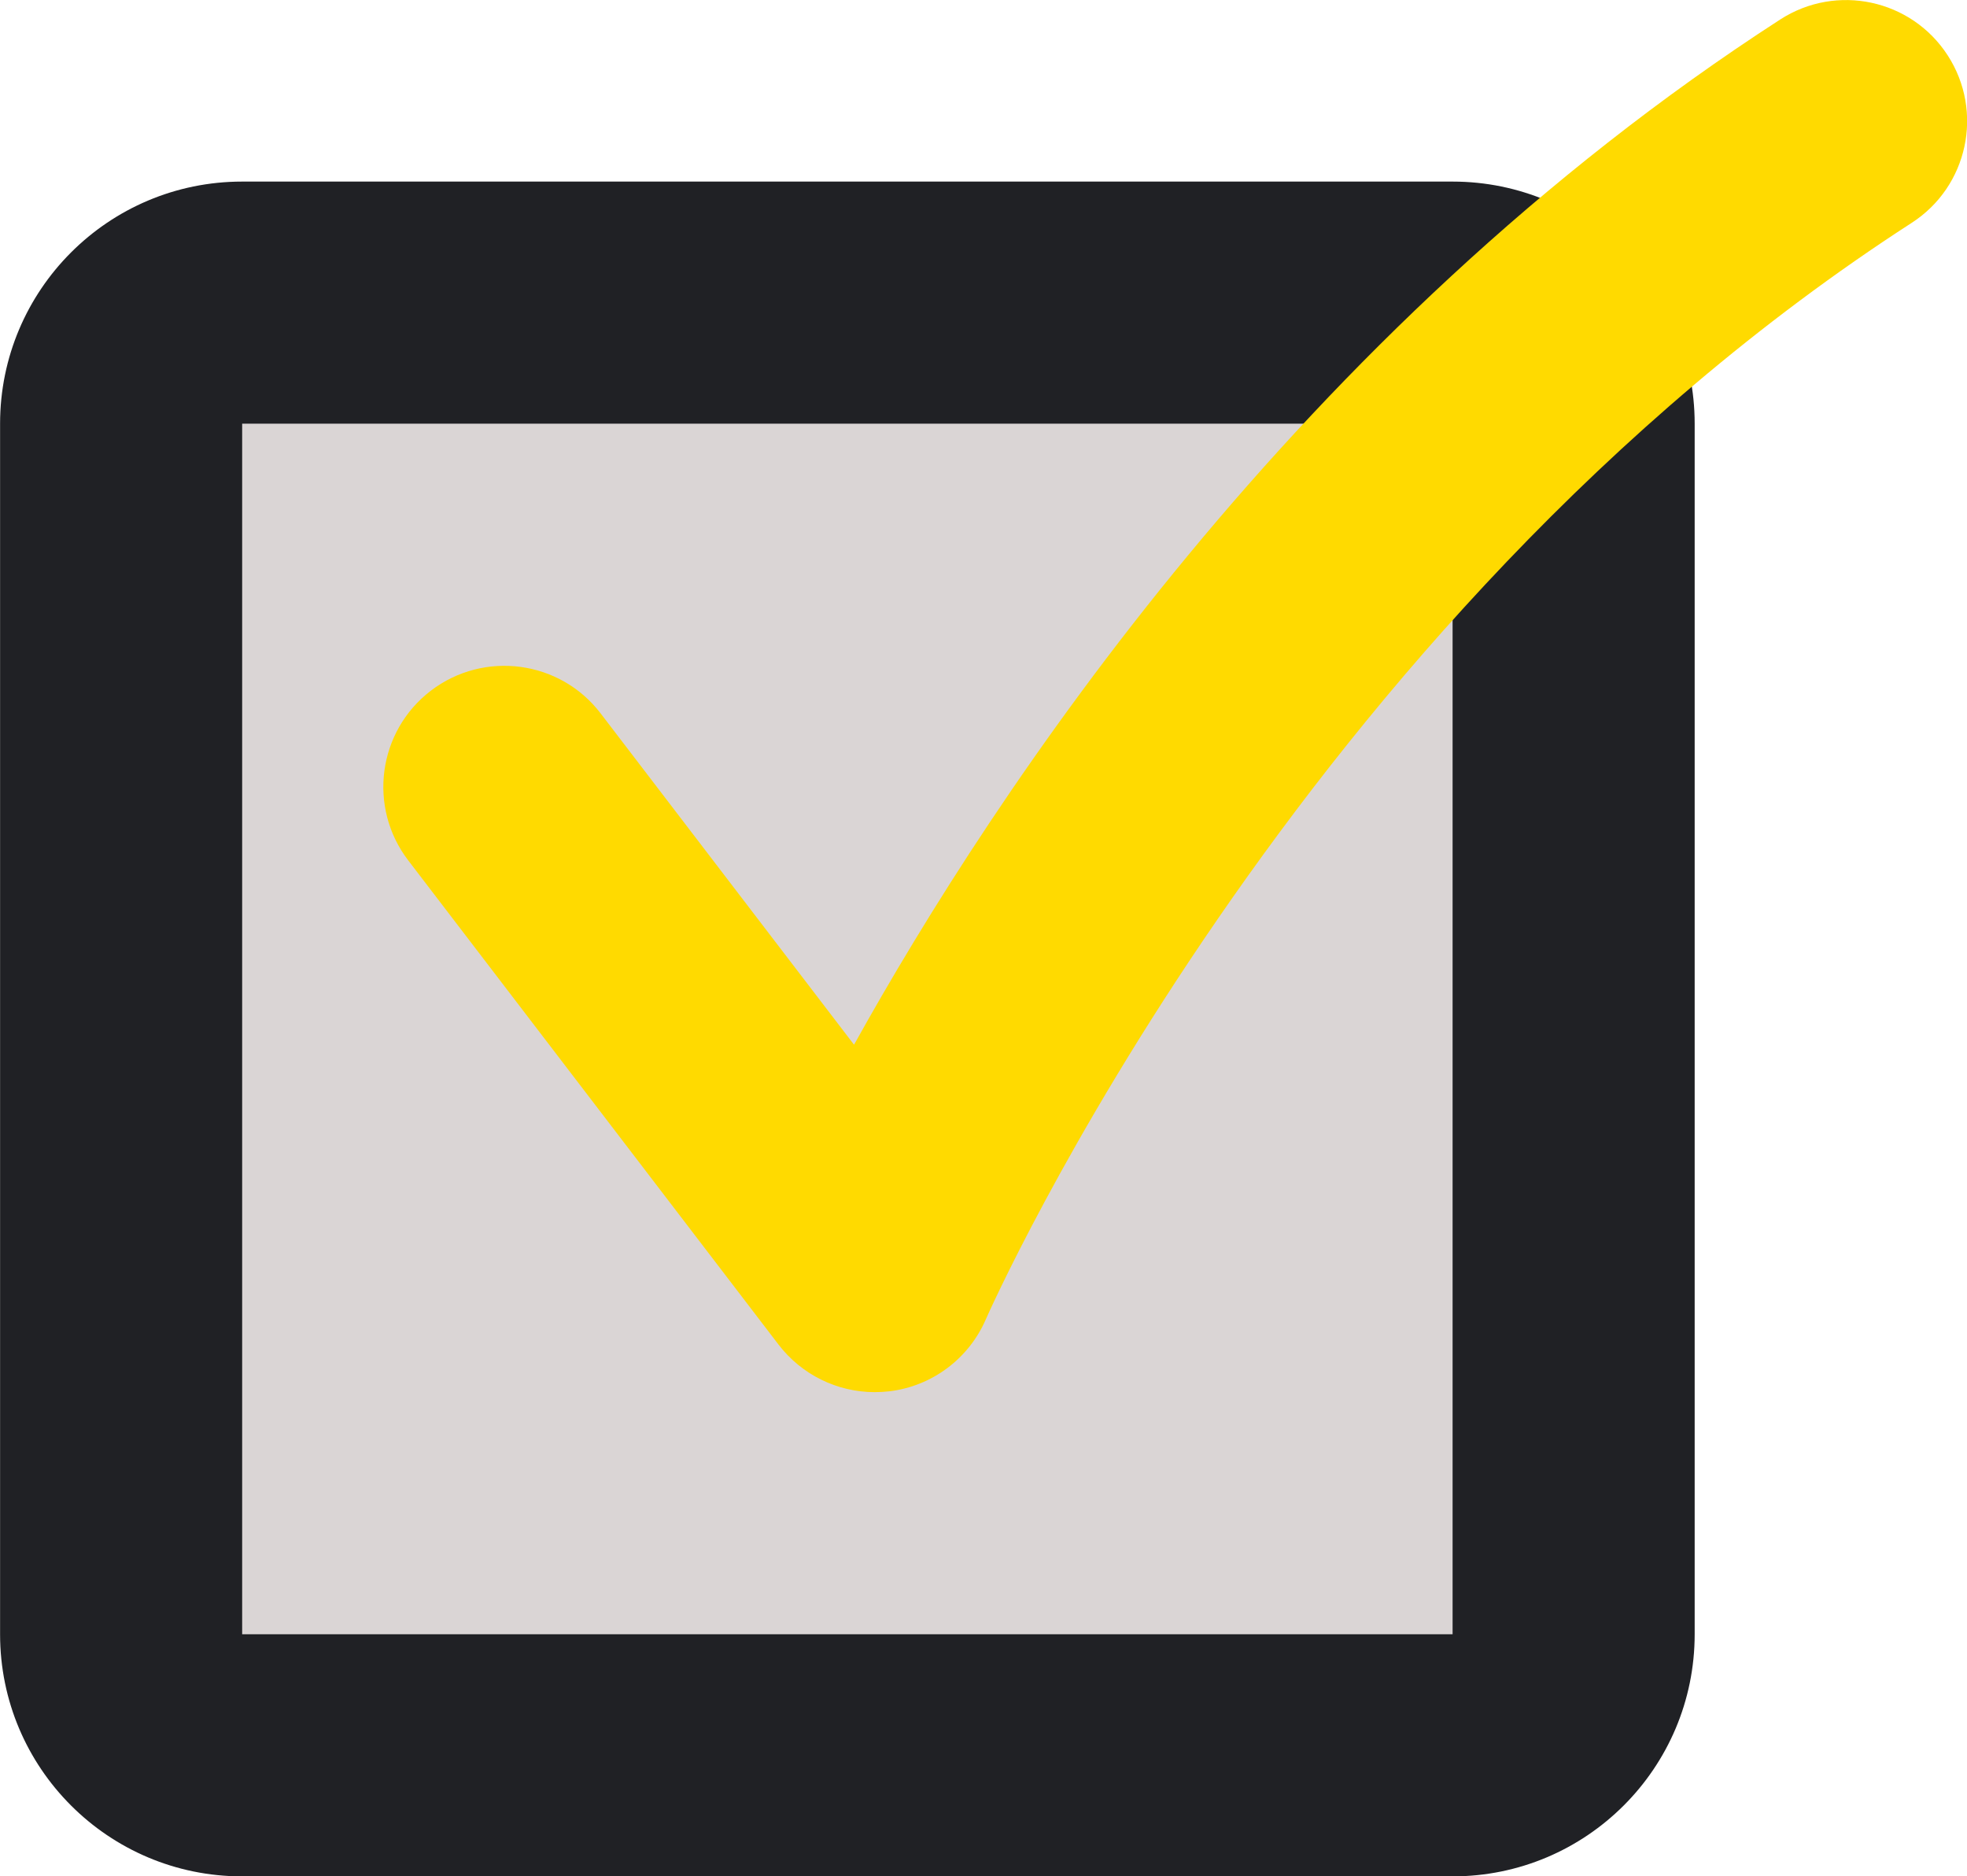
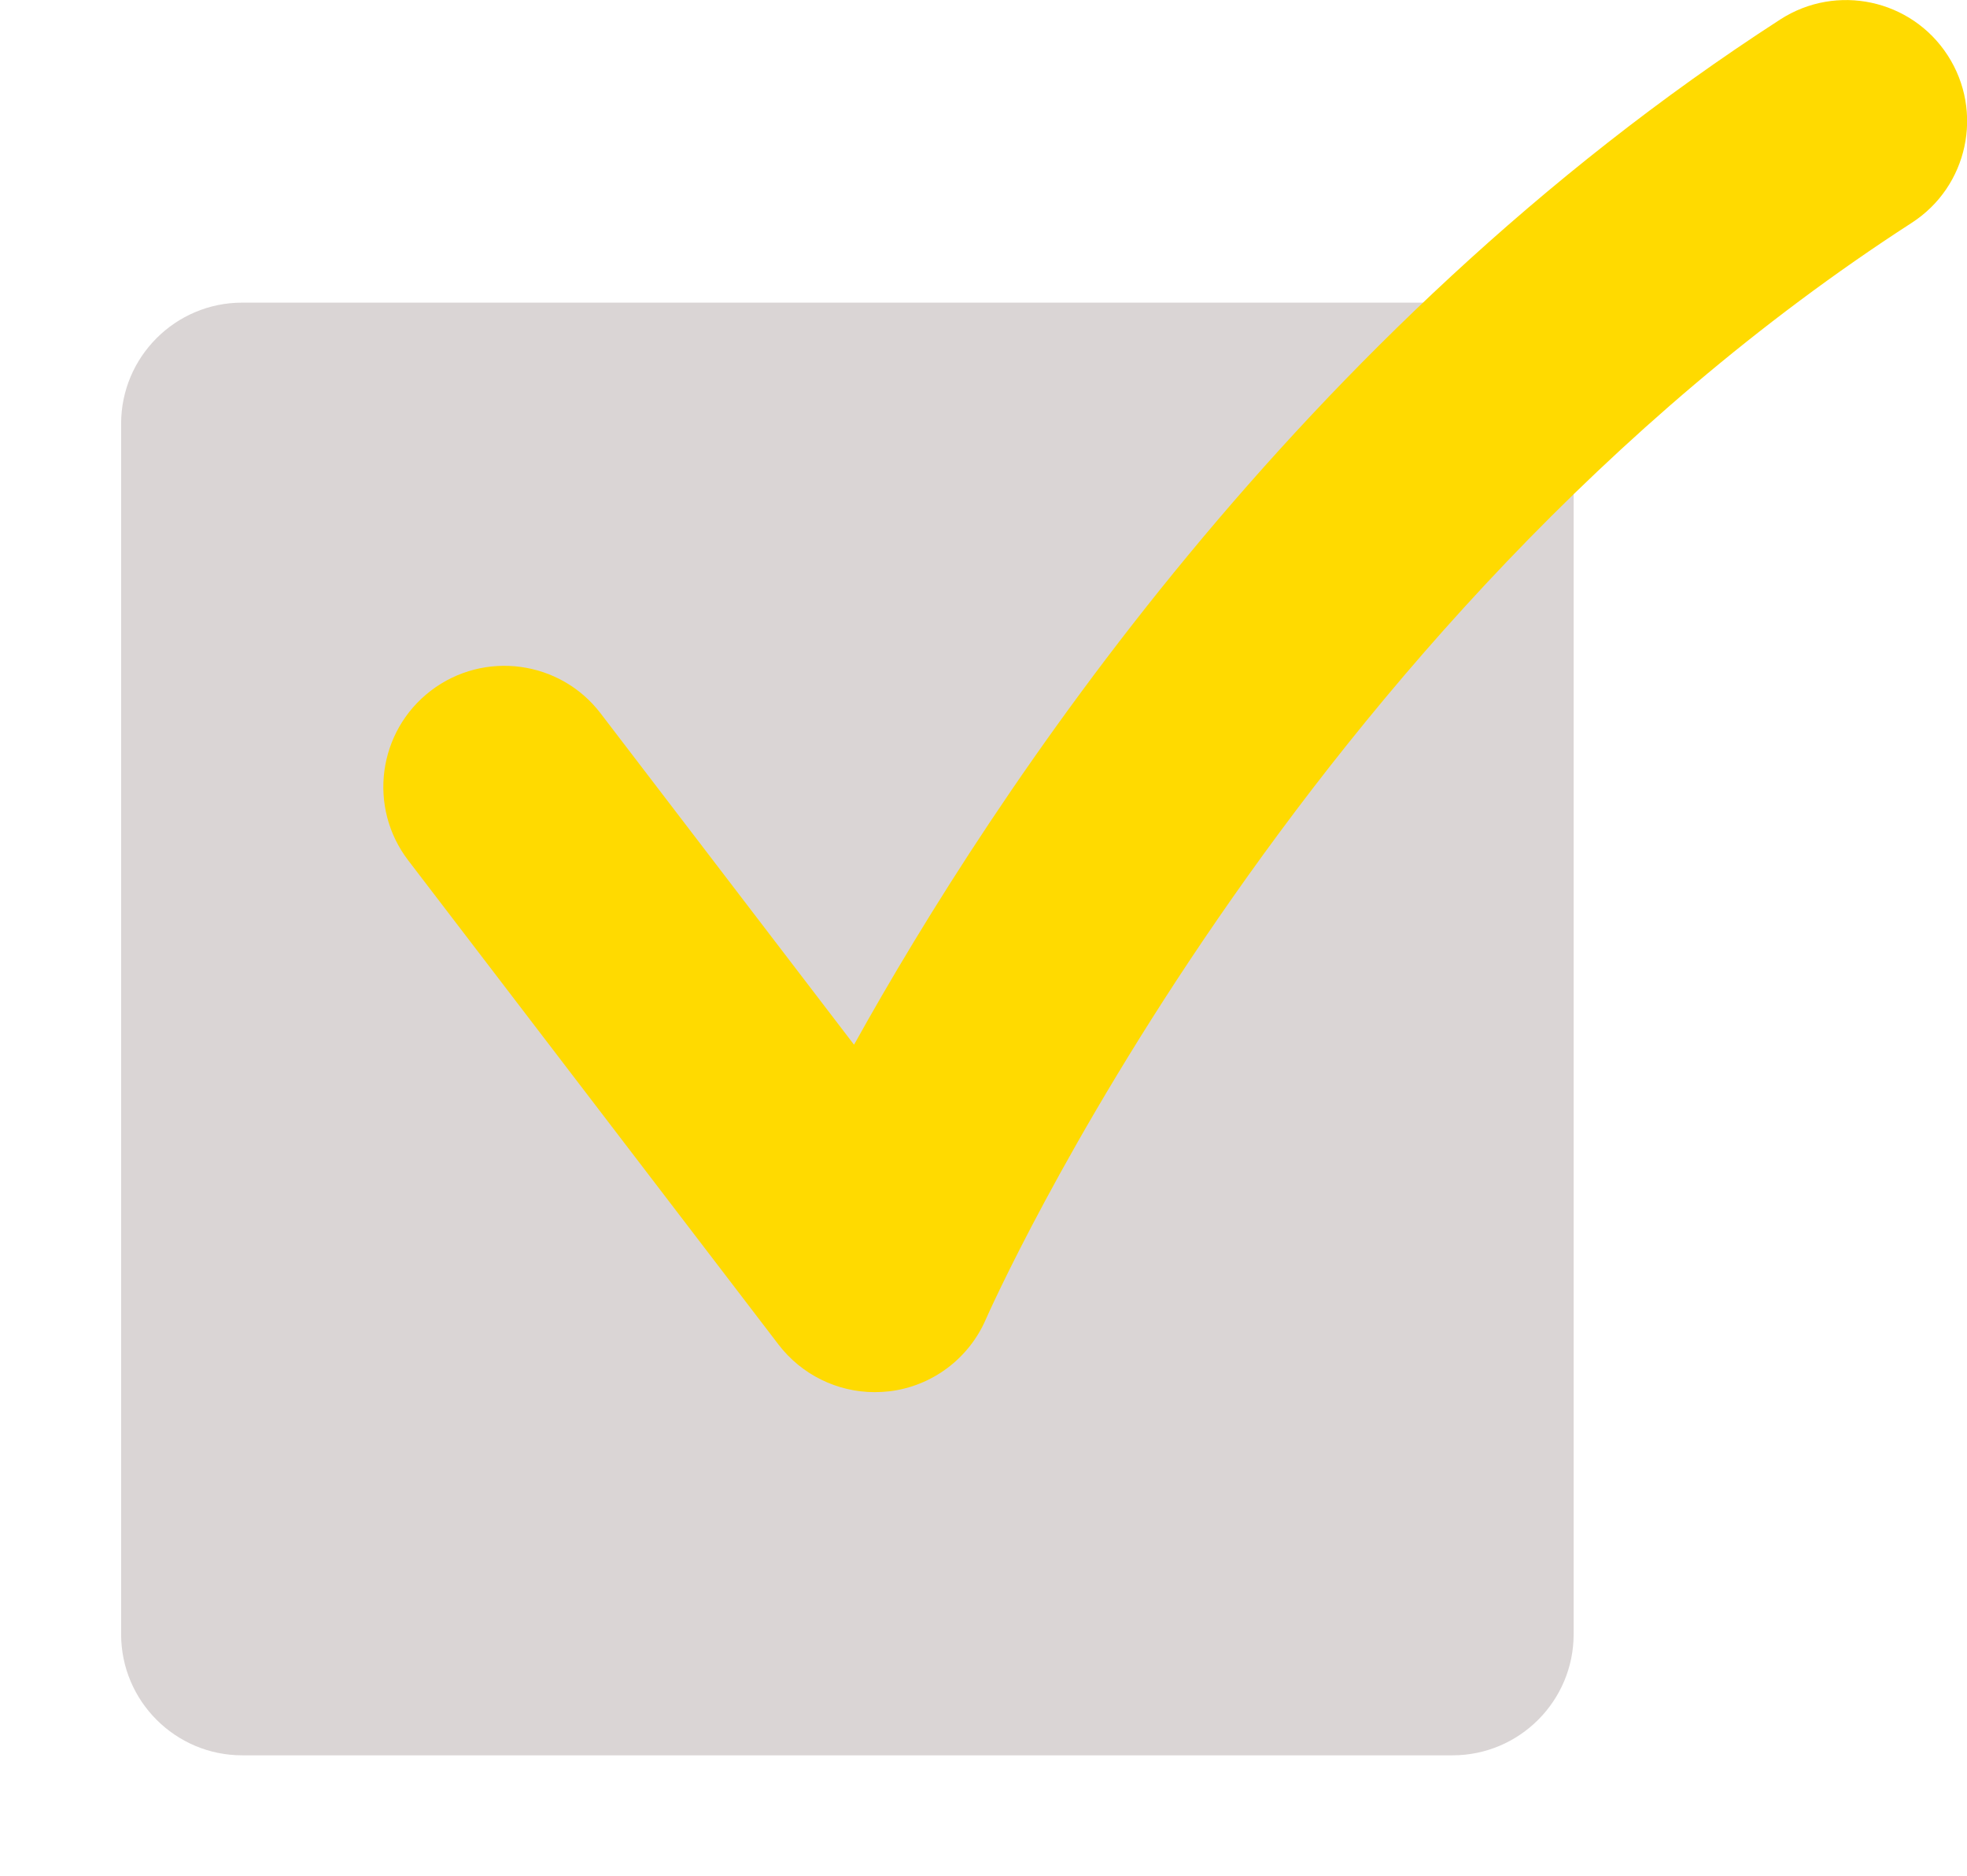
<svg xmlns="http://www.w3.org/2000/svg" width="8537" height="8142" viewBox="0 0 8537 8142" fill="none">
  <g clip-path="url(#clip0_439_300)">
    <path d="M1051.01 7617.18C761.29 7617.18 525.676 7381.57 525.676 7091.86V1838.63C525.676 1548.91 761.29 1313.31 1051.01 1313.31H6304.4C6594.12 1313.31 6829.74 1548.91 6829.74 1838.63V7091.86C6829.74 7381.57 6594.12 7617.18 6304.4 7617.18H1051.01Z" fill="#DAD5D5" />
-     <path d="M6304.4 1838.63V7091.86H1051.01V1838.63H6304.4ZM6304.4 787.984H1051.01C470.776 787.984 0.336 1258.41 0.336 1838.63V7091.86C0.336 7672.08 470.776 8142.5 1051.01 8142.5H6304.4C6884.63 8142.5 7355.07 7672.08 7355.07 7091.86V1838.63C7355.07 1258.41 6884.63 787.984 6304.4 787.984Z" fill="#202125" />
    <path d="M3796.43 6041.21C3634.1 6041.21 3479.39 5965.83 3379.05 5835.02L1771.77 3733.73C1595.52 3503.38 1639.39 3173.48 1870.01 2997.23C2100.37 2821.25 2430.55 2865.11 2606.54 3095.47L3706.59 4533.54C4313.1 3442.18 5630.65 1438.6 7726.75 84.315C7970.77 -73.019 8295.69 -3.151 8453.29 240.336C8610.89 484.086 8541.02 809.261 8297.26 966.857C5615.94 2699.37 4291.56 5695.55 4278.43 5725.49C4204.35 5896.22 4045.18 6015.21 3860.26 6037.54C3838.72 6039.9 3817.44 6041.21 3796.43 6041.21Z" fill="#FFDA00" />
  </g>
  <defs>
    <clipPath id="clip0_439_300">
      <rect width="8537" height="8142" fill="white" />
    </clipPath>
  </defs>
</svg>